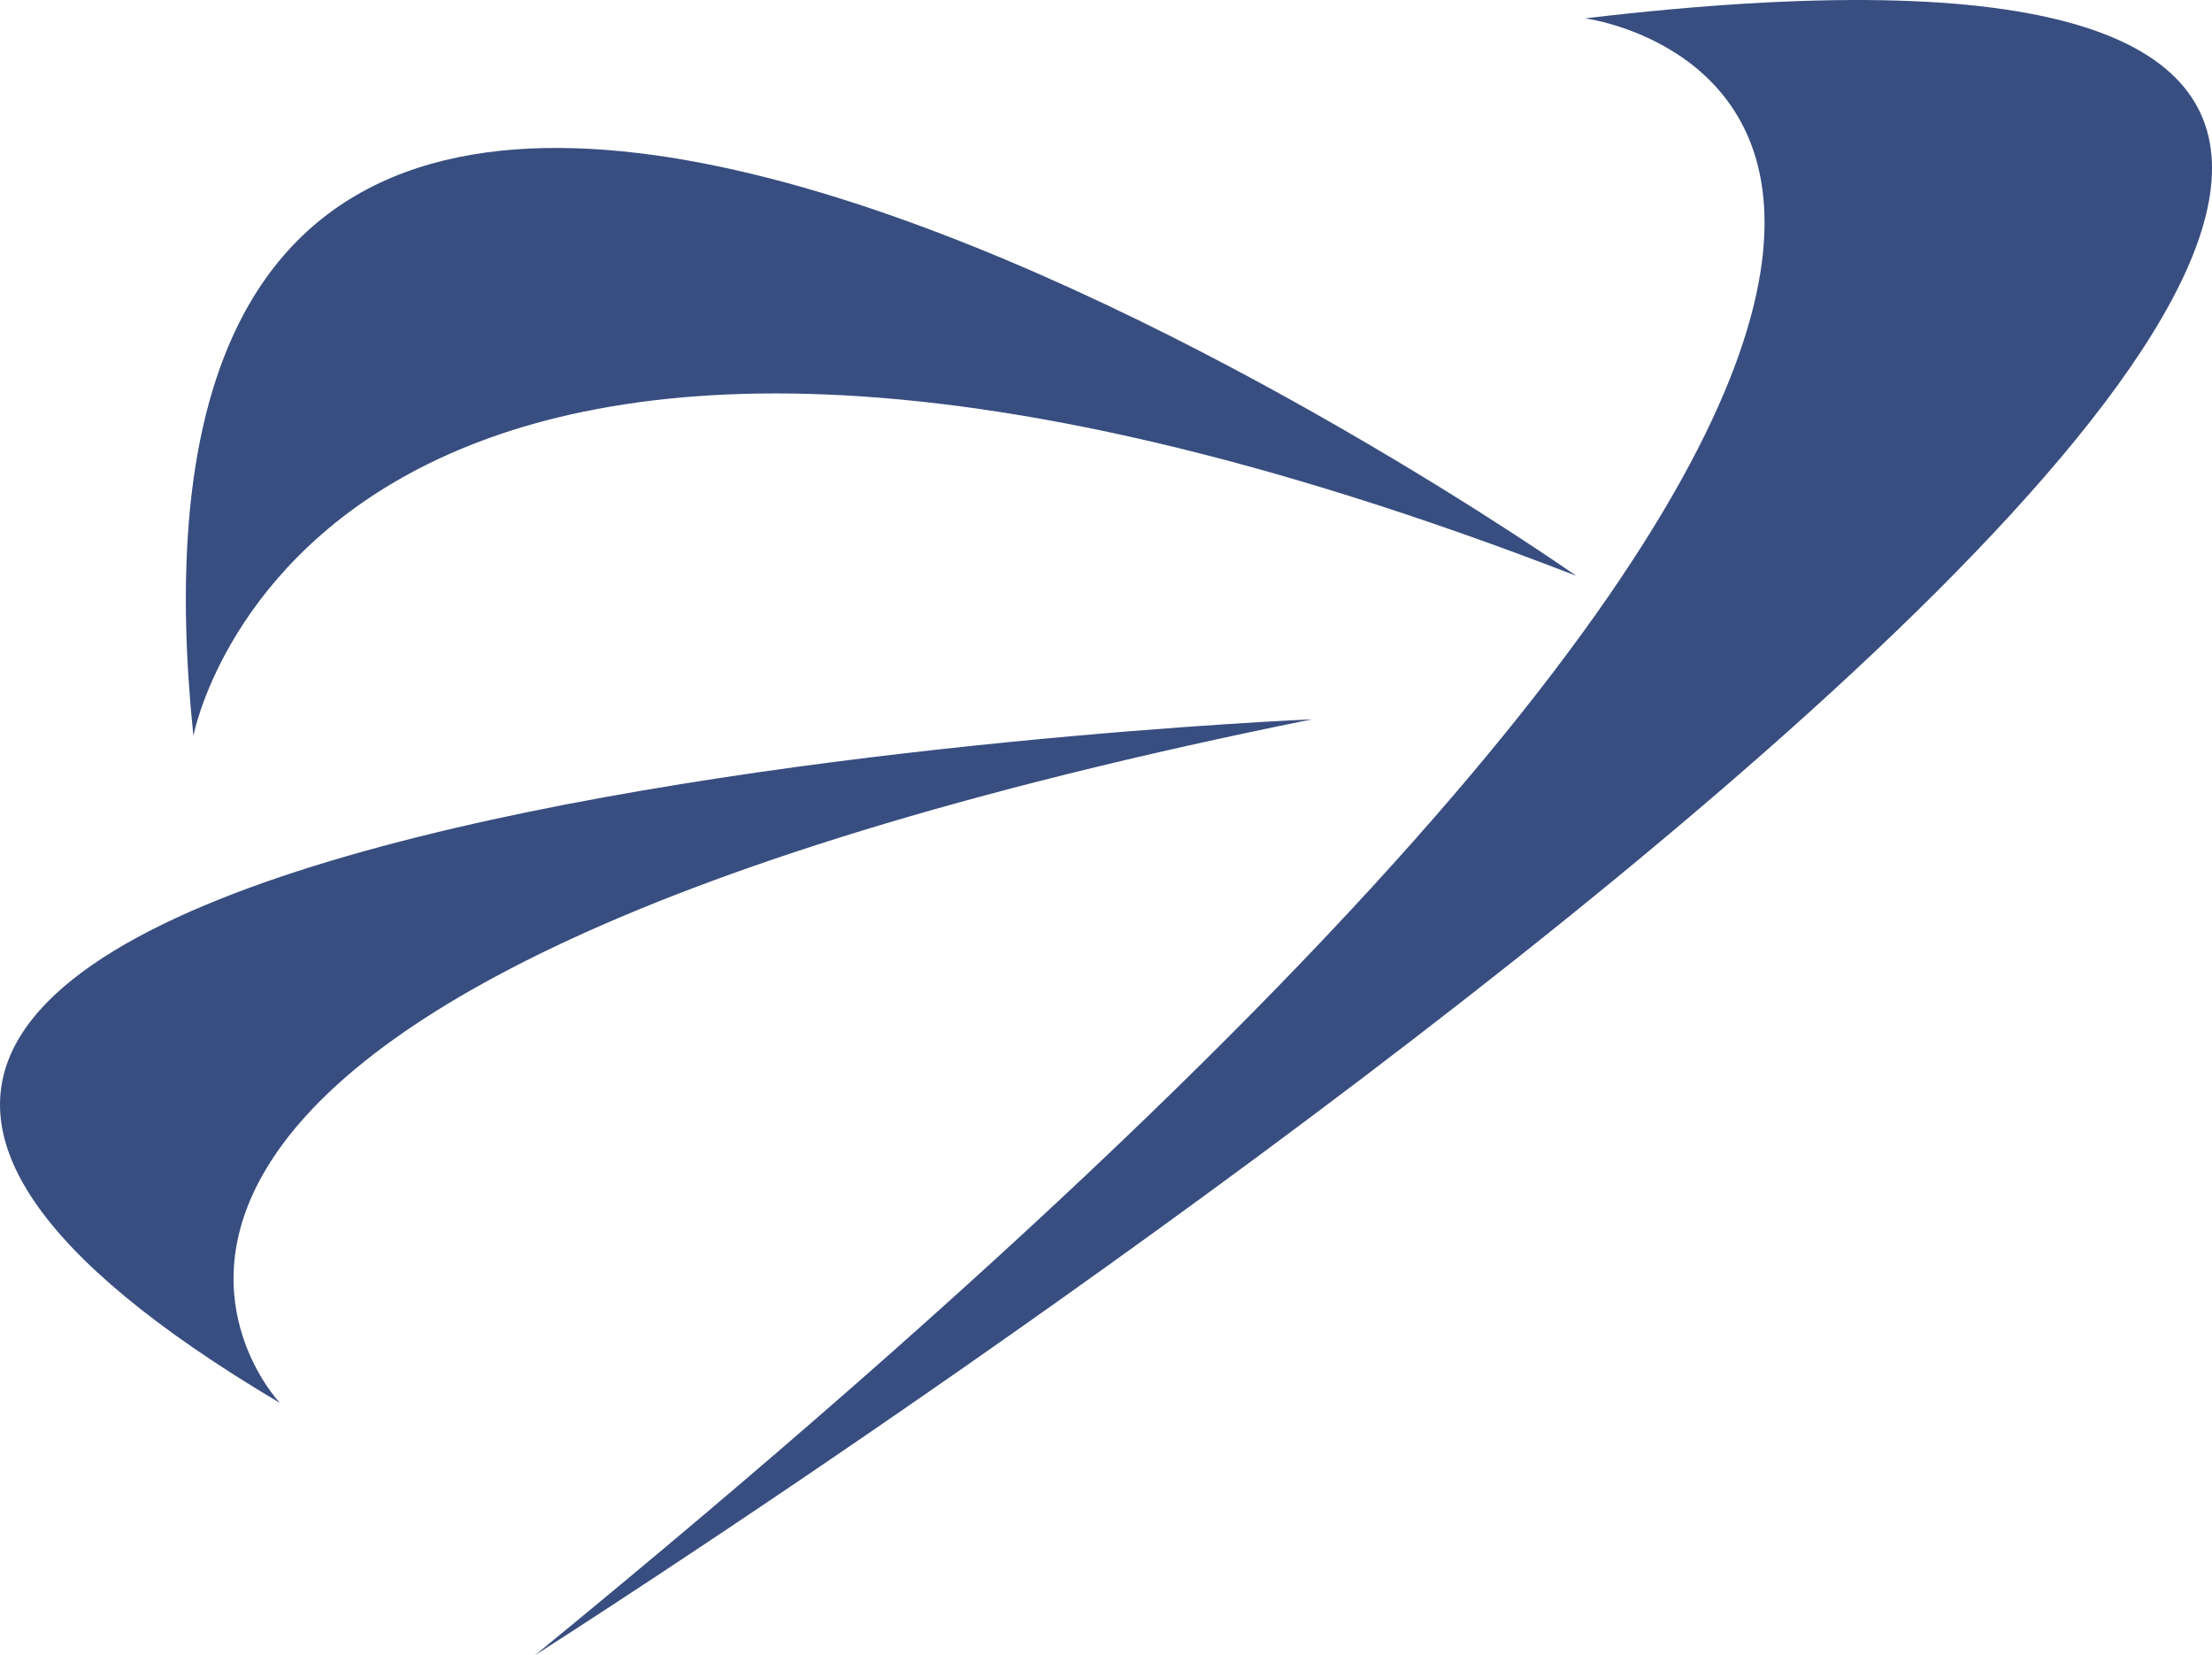
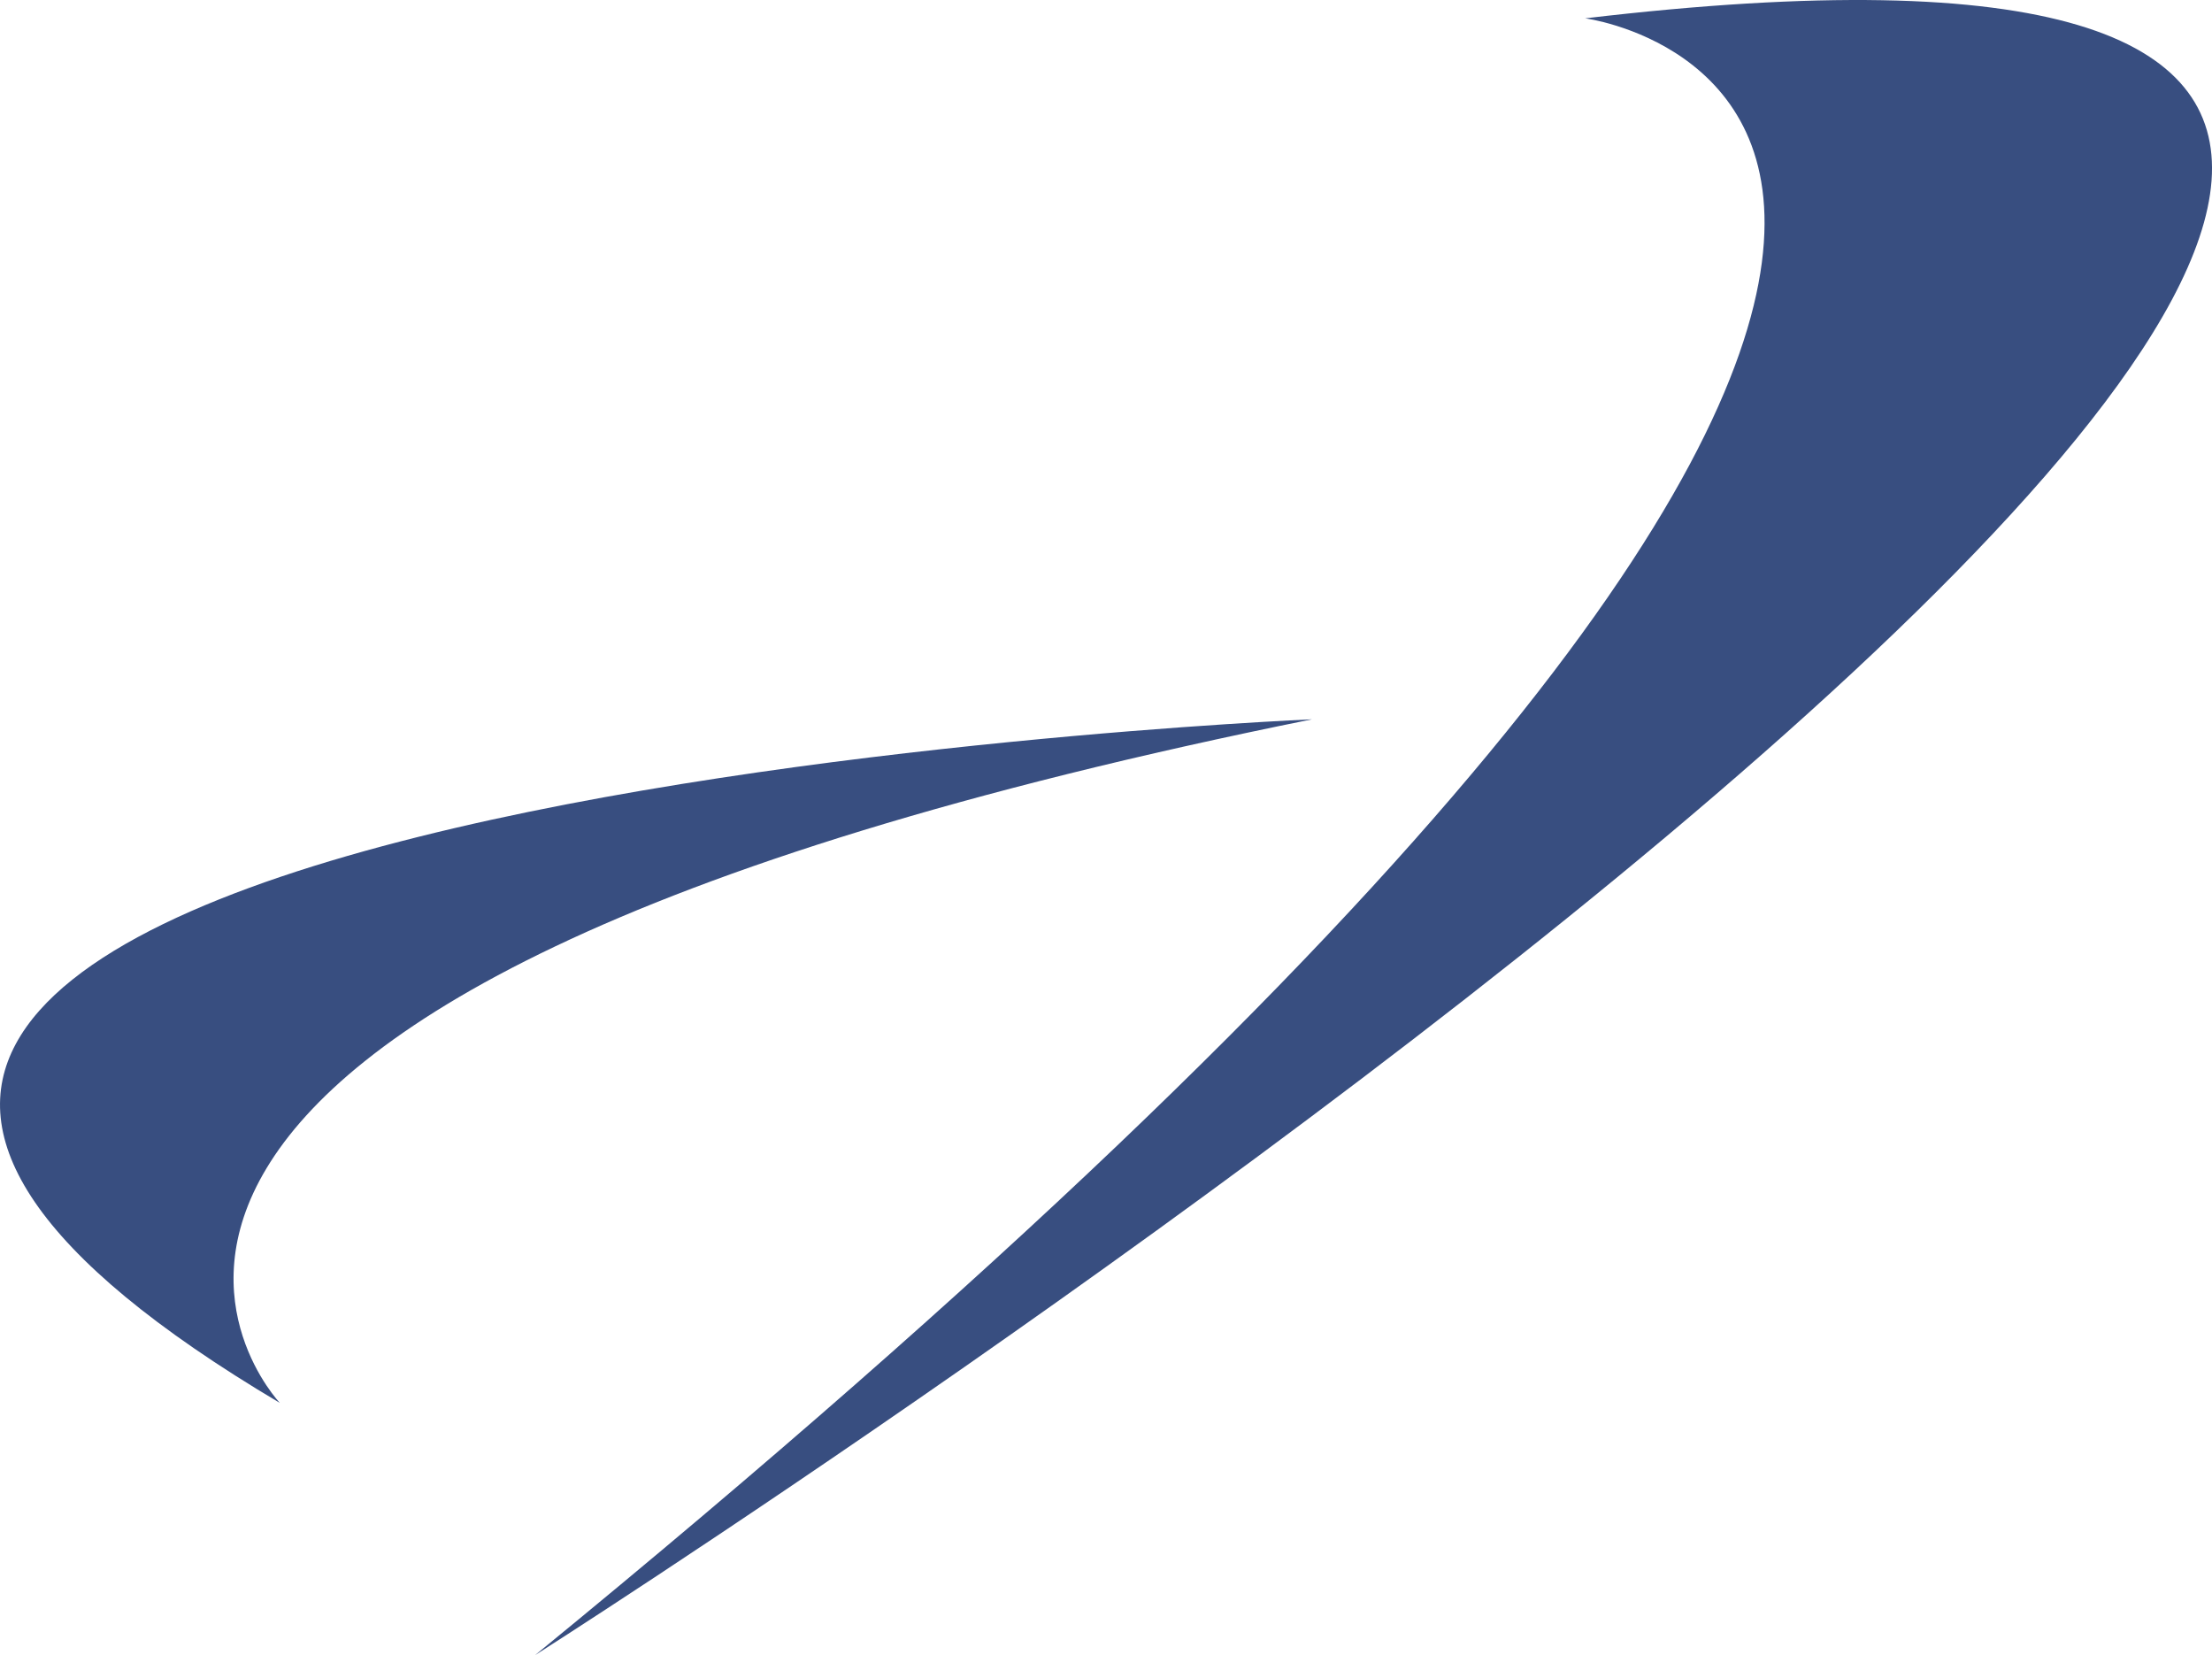
<svg xmlns="http://www.w3.org/2000/svg" data-bbox="0.005 0.001 730.174 546.209" viewBox="0 0 730.17 546.21" data-type="color">
  <g>
    <path d="M523.24 6.05s271.08 35.01-346.61 540.16c0 0 965.14-613.24 346.61-540.16" fill="#384e80" data-color="1" />
-     <path d="M63.84 242.85s39.82-214.17 456.43-52.84c0 0-498.25-350.41-456.43 52.84" fill="#384e80" data-color="1" />
    <path d="M92.38 462.98S-32.77 331.4 433.1 237.38c0 0-673.54 28.36-340.72 225.6" fill="#384e80" data-color="1" />
  </g>
</svg>